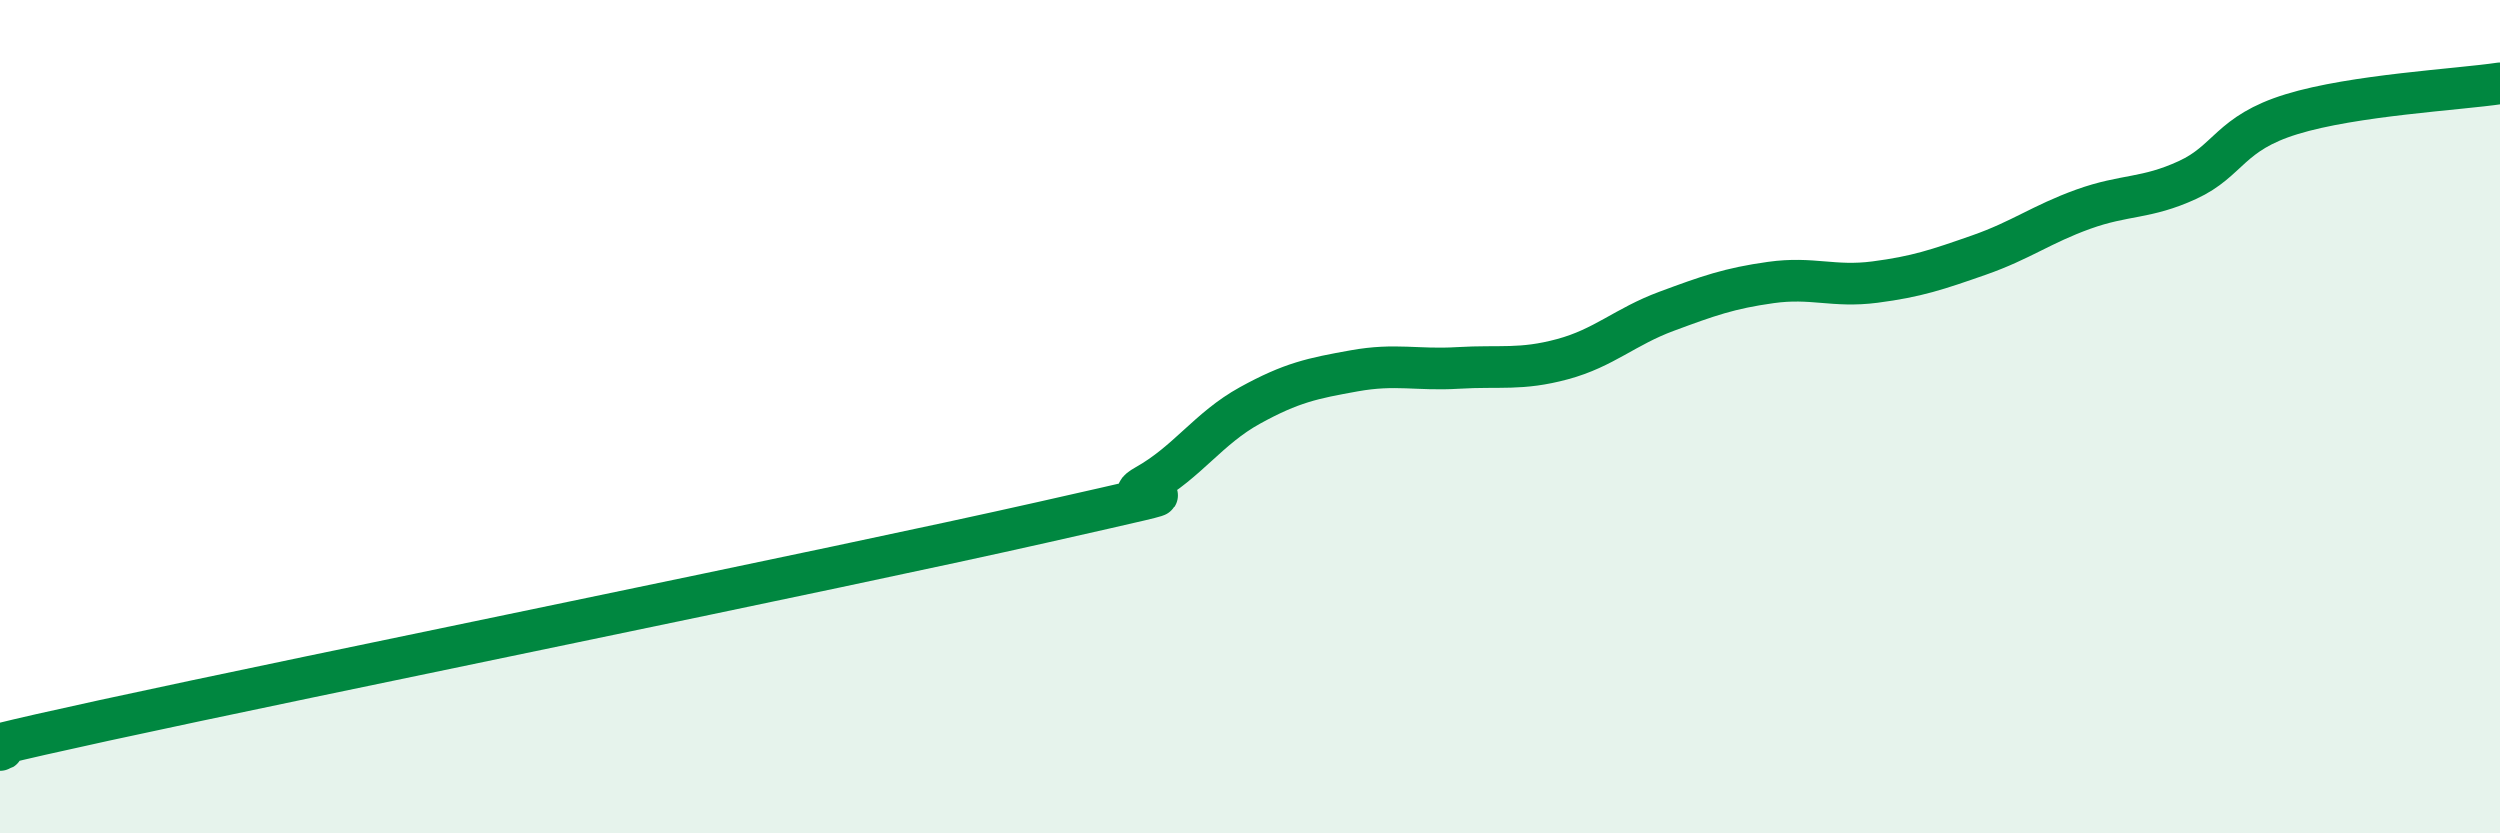
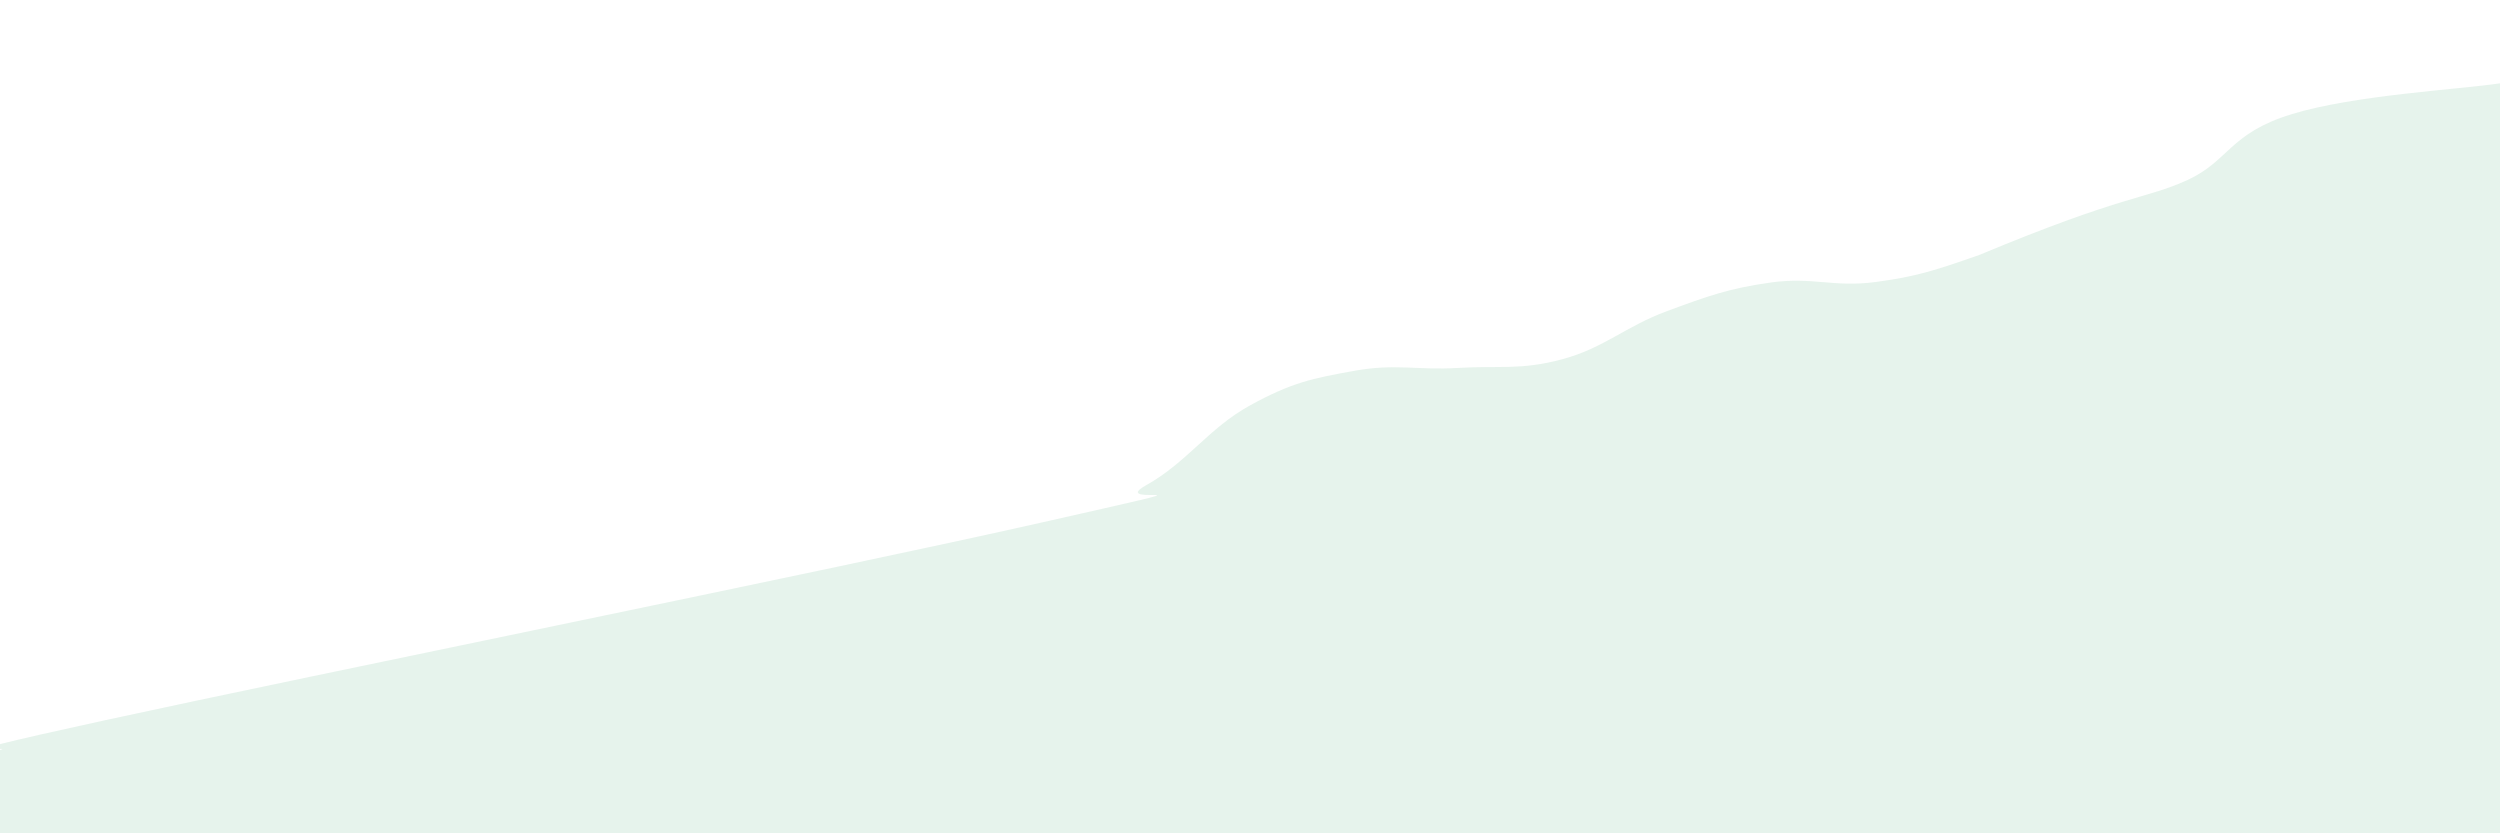
<svg xmlns="http://www.w3.org/2000/svg" width="60" height="20" viewBox="0 0 60 20">
-   <path d="M 0,18 C 0.5,17.86 -2.5,18.38 2.5,17.29 C 7.5,16.2 20,13.67 25,12.54 C 30,11.41 26.5,12.21 27.5,11.65 C 28.5,11.09 29,10.28 30,9.73 C 31,9.18 31.5,9.08 32.5,8.9 C 33.5,8.72 34,8.89 35,8.83 C 36,8.77 36.5,8.89 37.5,8.62 C 38.5,8.35 39,7.84 40,7.47 C 41,7.1 41.5,6.92 42.5,6.78 C 43.5,6.64 44,6.9 45,6.77 C 46,6.64 46.5,6.47 47.5,6.12 C 48.5,5.77 49,5.38 50,5.02 C 51,4.66 51.5,4.78 52.5,4.32 C 53.5,3.86 53.5,3.2 55,2.74 C 56.5,2.28 59,2.15 60,2L60 20L0 20Z" fill="#008740" opacity="0.1" stroke-linecap="round" stroke-linejoin="round" />
-   <path d="M 0,18 C 0.5,17.86 -2.5,18.38 2.5,17.29 C 7.5,16.2 20,13.67 25,12.54 C 30,11.41 26.5,12.21 27.5,11.65 C 28.5,11.09 29,10.28 30,9.73 C 31,9.18 31.5,9.08 32.5,8.9 C 33.5,8.72 34,8.89 35,8.83 C 36,8.77 36.5,8.89 37.5,8.62 C 38.5,8.35 39,7.84 40,7.47 C 41,7.1 41.5,6.92 42.5,6.78 C 43.5,6.64 44,6.9 45,6.77 C 46,6.64 46.5,6.47 47.5,6.12 C 48.5,5.77 49,5.38 50,5.02 C 51,4.66 51.5,4.78 52.5,4.32 C 53.5,3.86 53.5,3.2 55,2.74 C 56.5,2.28 59,2.15 60,2" stroke="#008740" stroke-width="1" fill="none" stroke-linecap="round" stroke-linejoin="round" />
+   <path d="M 0,18 C 0.5,17.86 -2.5,18.38 2.5,17.29 C 7.5,16.2 20,13.67 25,12.54 C 30,11.41 26.5,12.21 27.5,11.65 C 28.5,11.09 29,10.28 30,9.73 C 31,9.18 31.5,9.08 32.5,8.9 C 33.5,8.72 34,8.89 35,8.83 C 36,8.77 36.5,8.89 37.5,8.62 C 38.5,8.35 39,7.84 40,7.47 C 41,7.1 41.5,6.92 42.5,6.78 C 43.5,6.64 44,6.9 45,6.77 C 46,6.64 46.5,6.47 47.5,6.12 C 51,4.66 51.5,4.78 52.5,4.32 C 53.5,3.86 53.5,3.2 55,2.74 C 56.5,2.28 59,2.15 60,2L60 20L0 20Z" fill="#008740" opacity="0.1" stroke-linecap="round" stroke-linejoin="round" />
</svg>